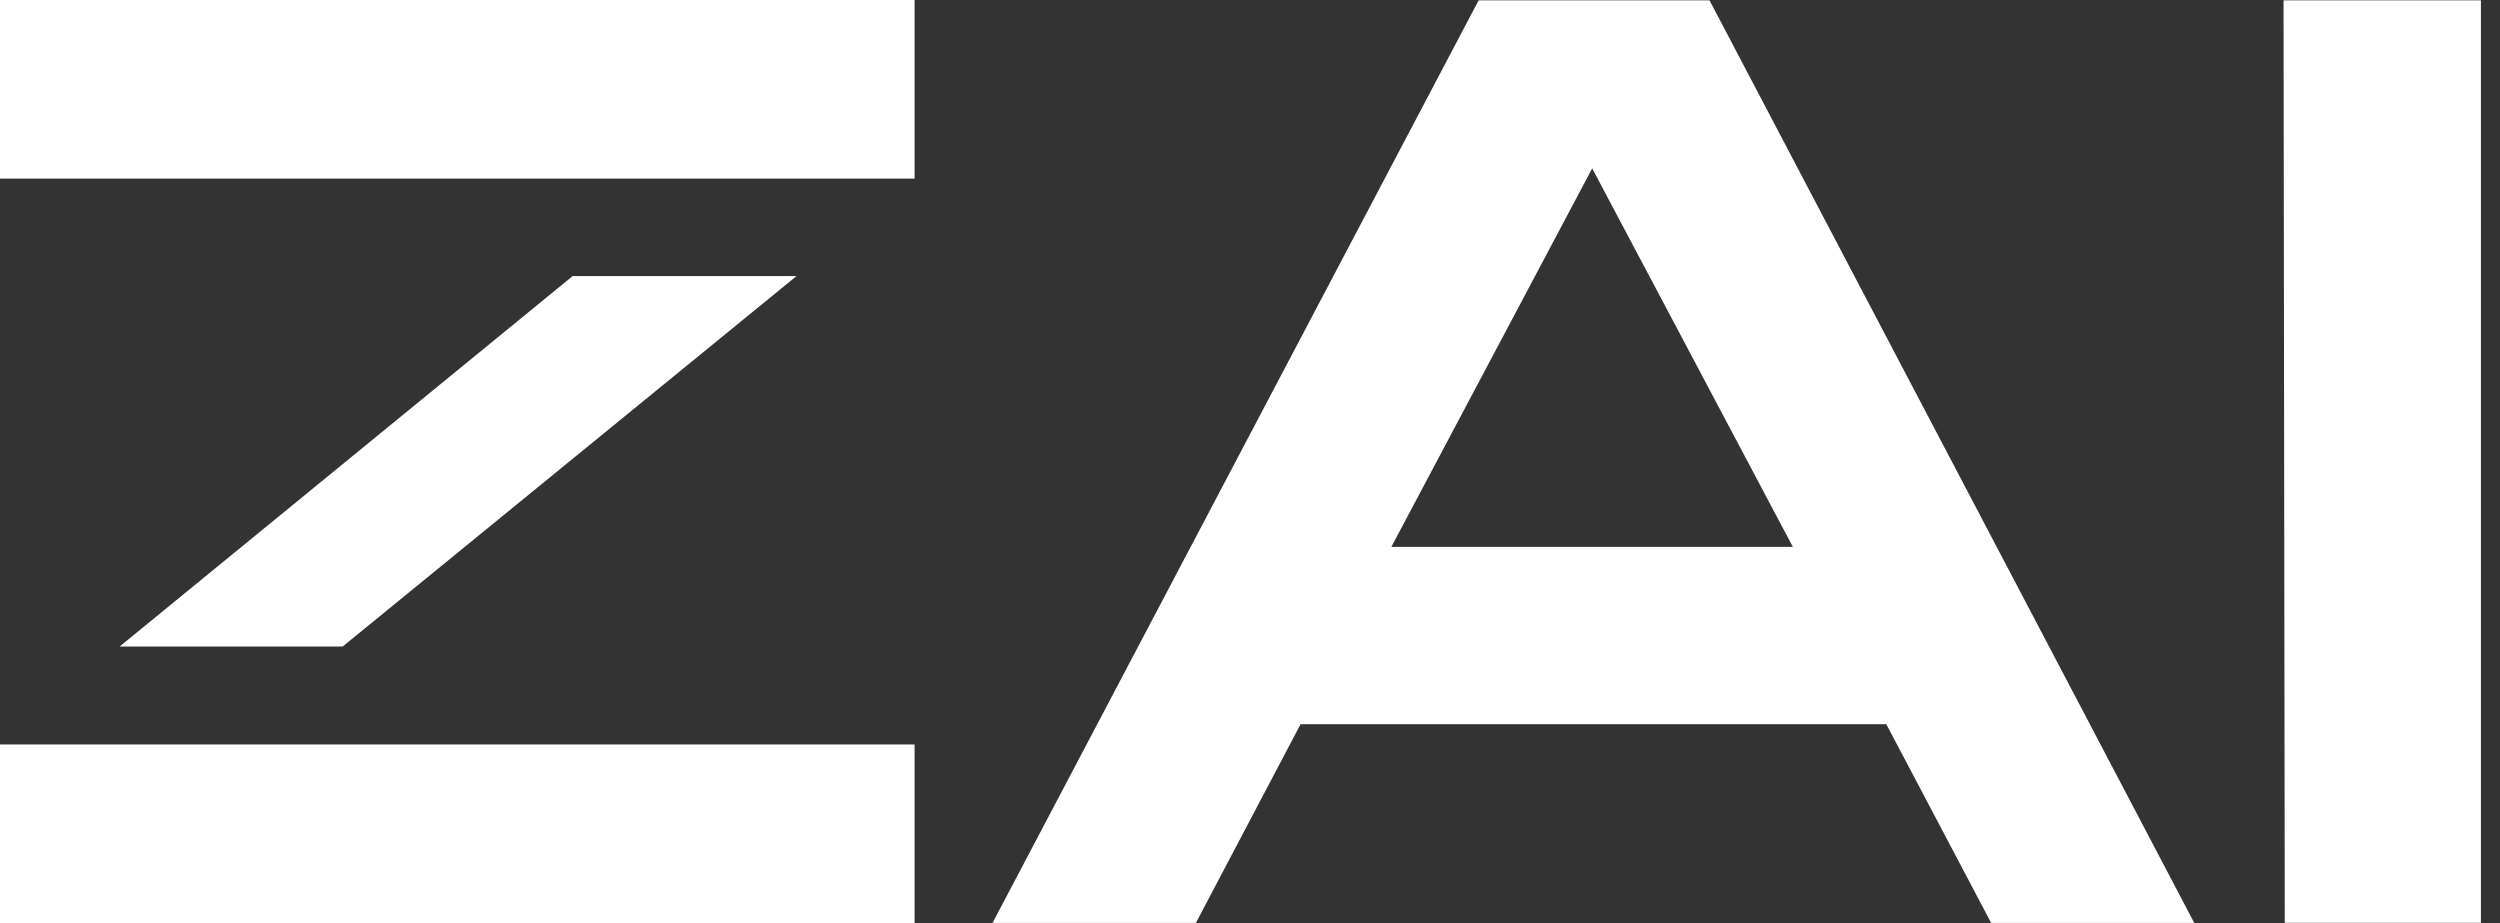
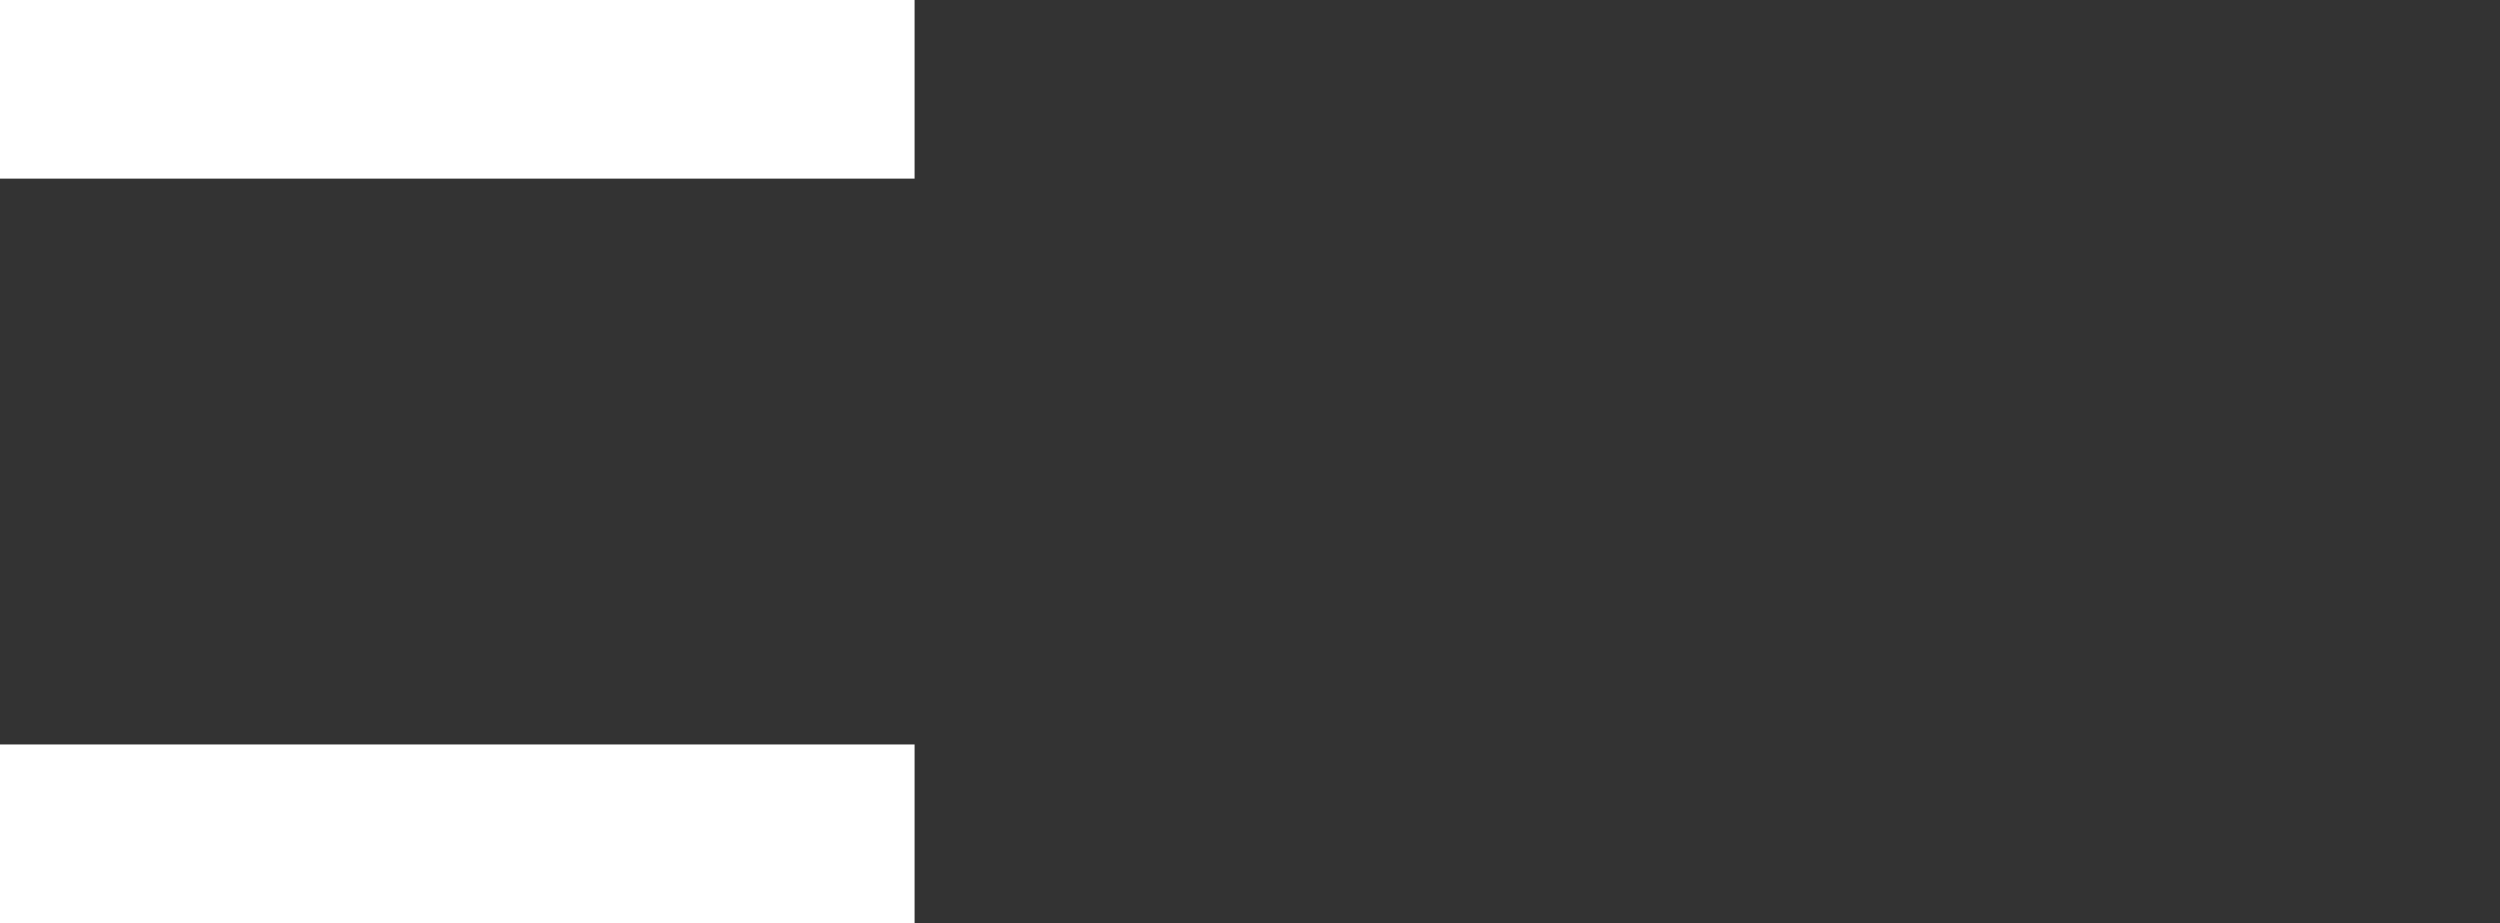
<svg xmlns="http://www.w3.org/2000/svg" width="65" height="24" viewBox="0 0 65 24" fill="none">
  <rect x="0" y="0" width="65" height="24" fill="#333333" stroke="none" />
-   <path d="M25.808 23.992L38.445 0.008H44.447L57.051 23.996H51.77L49.044 18.829H33.815L31.093 23.996H25.812L25.808 23.992ZM36.176 14.218H46.614L41.397 4.378L36.176 14.218Z" fill="white" />
  <path d="M23.779 0H0V4.644H23.779V0Z" fill="white" />
  <path d="M23.779 19.356H0V24H23.779V19.356Z" fill="white" />
-   <path d="M3.111 16.809H8.91L20.709 7.178H14.889L3.111 16.809Z" fill="white" />
-   <path d="M64.504 23.992V0.008H59.372L59.404 23.992H64.504Z" fill="white" />
</svg>